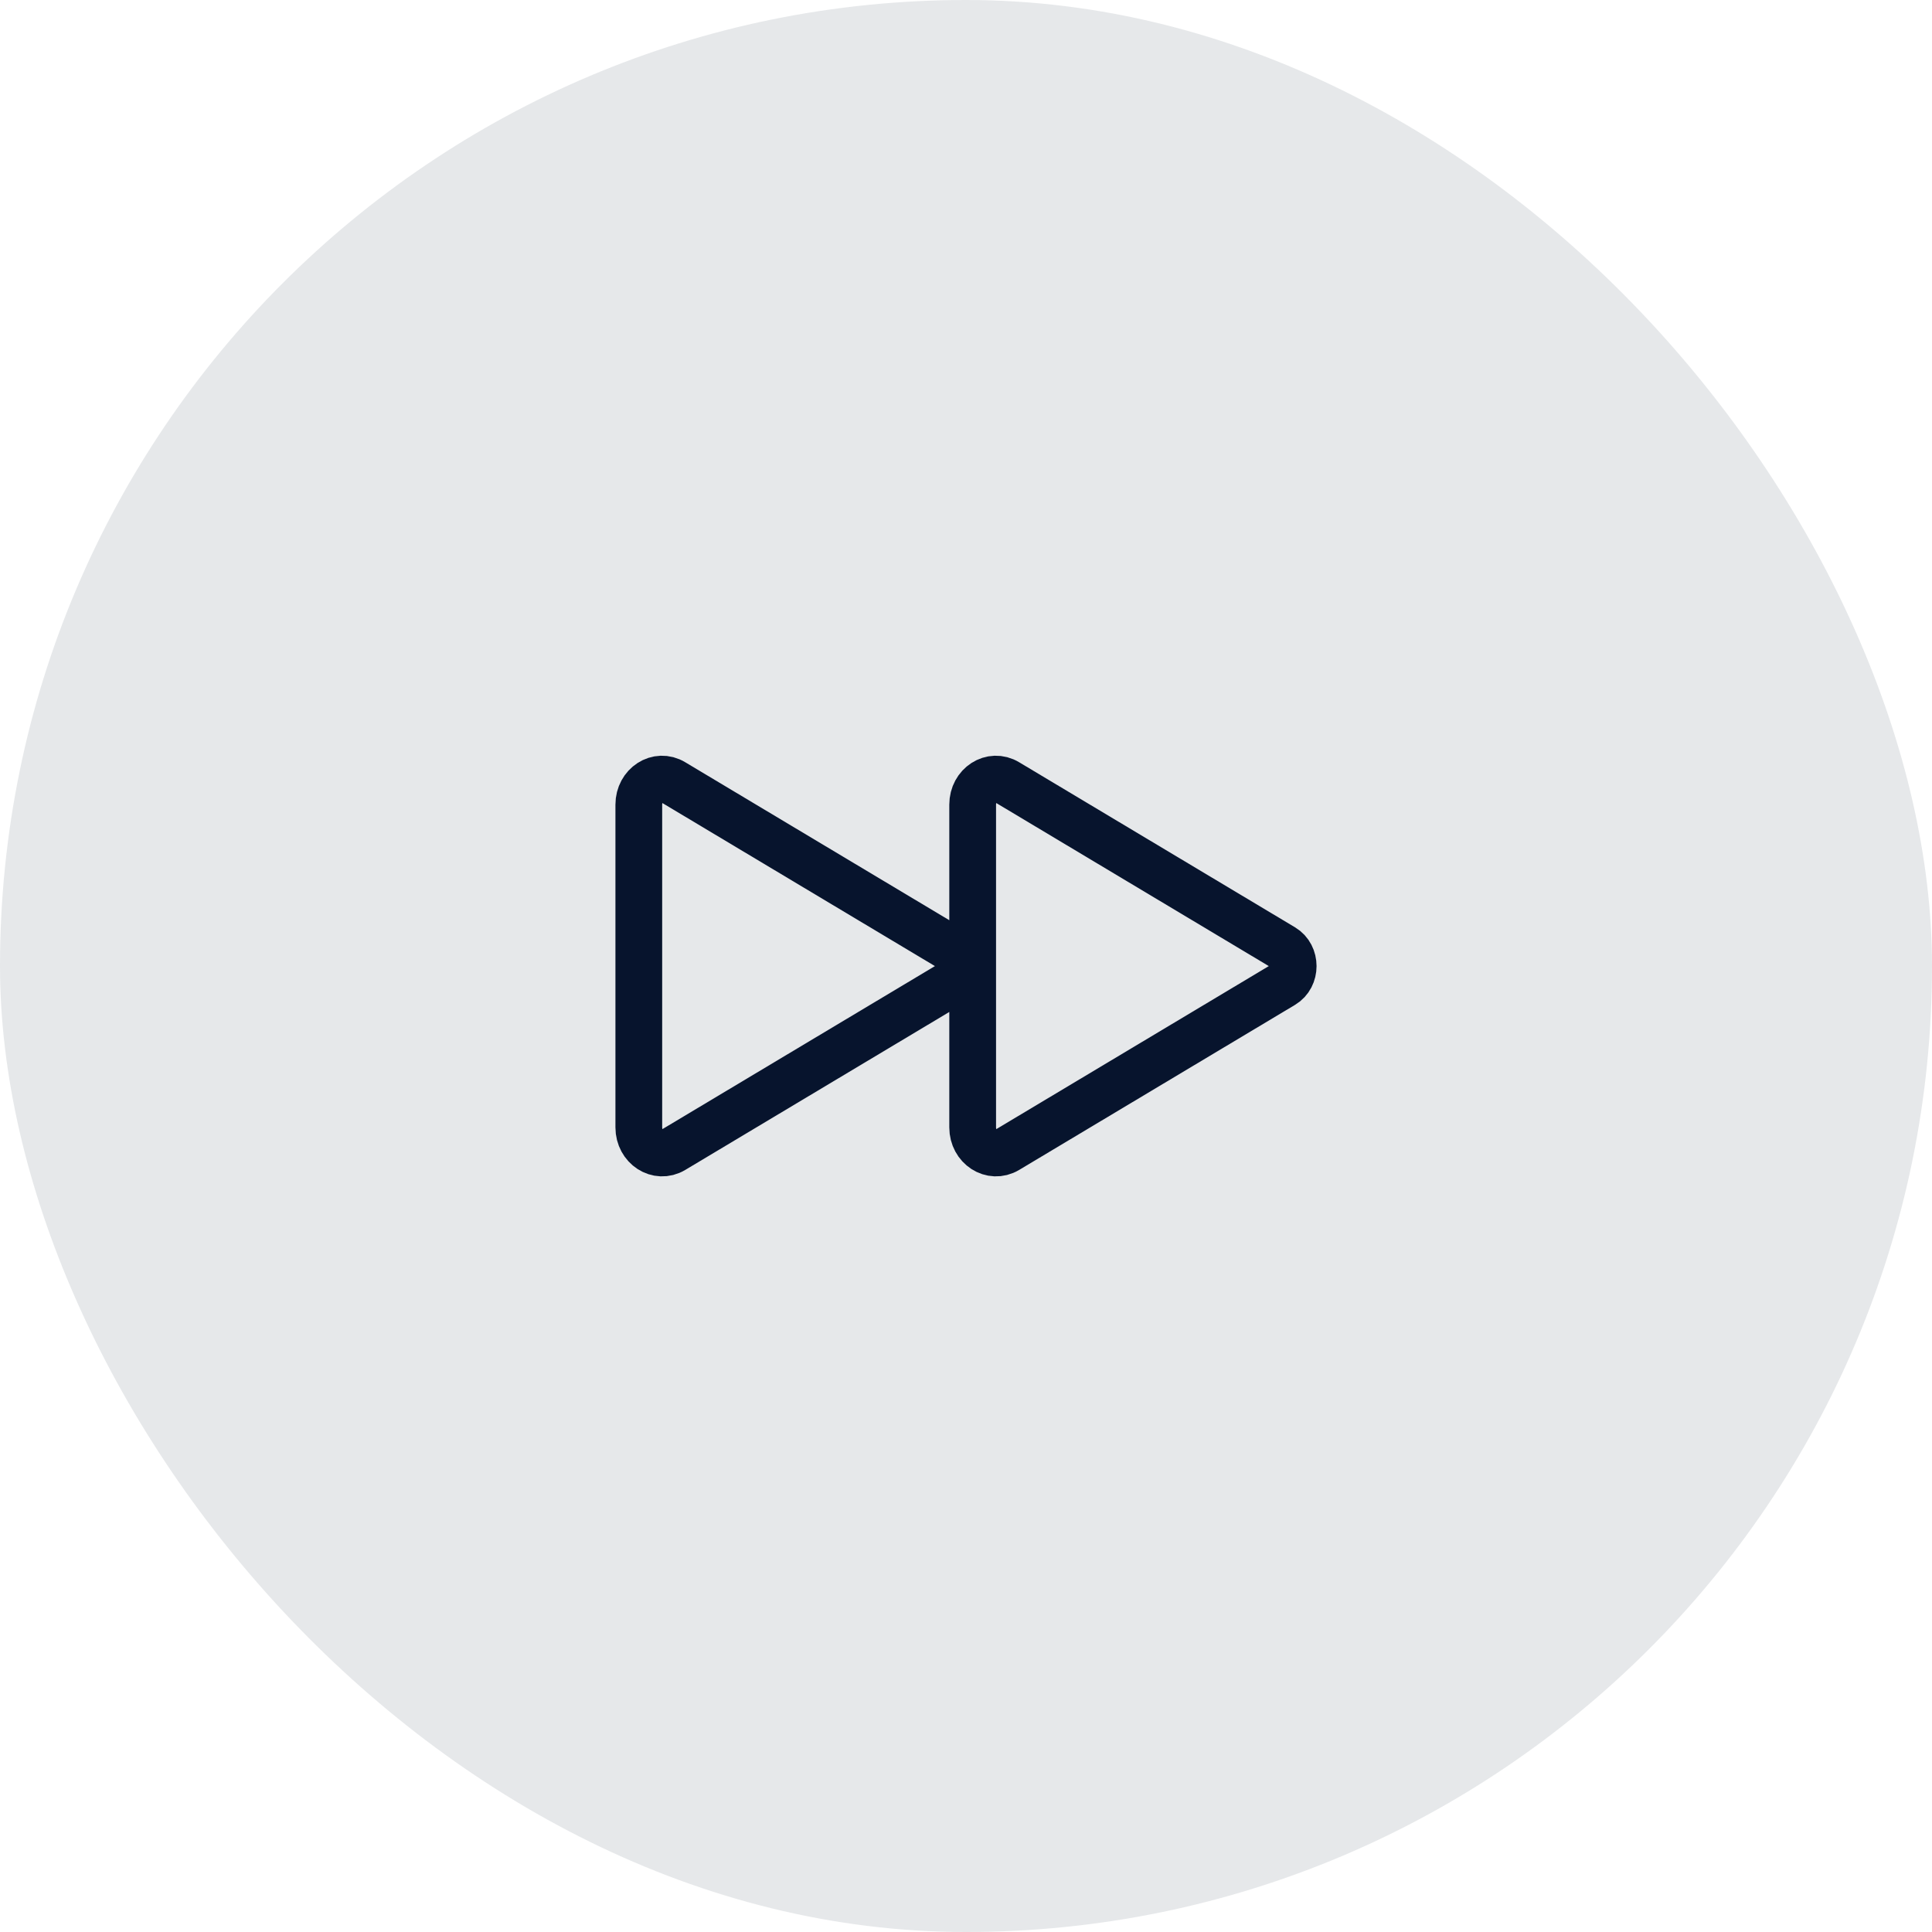
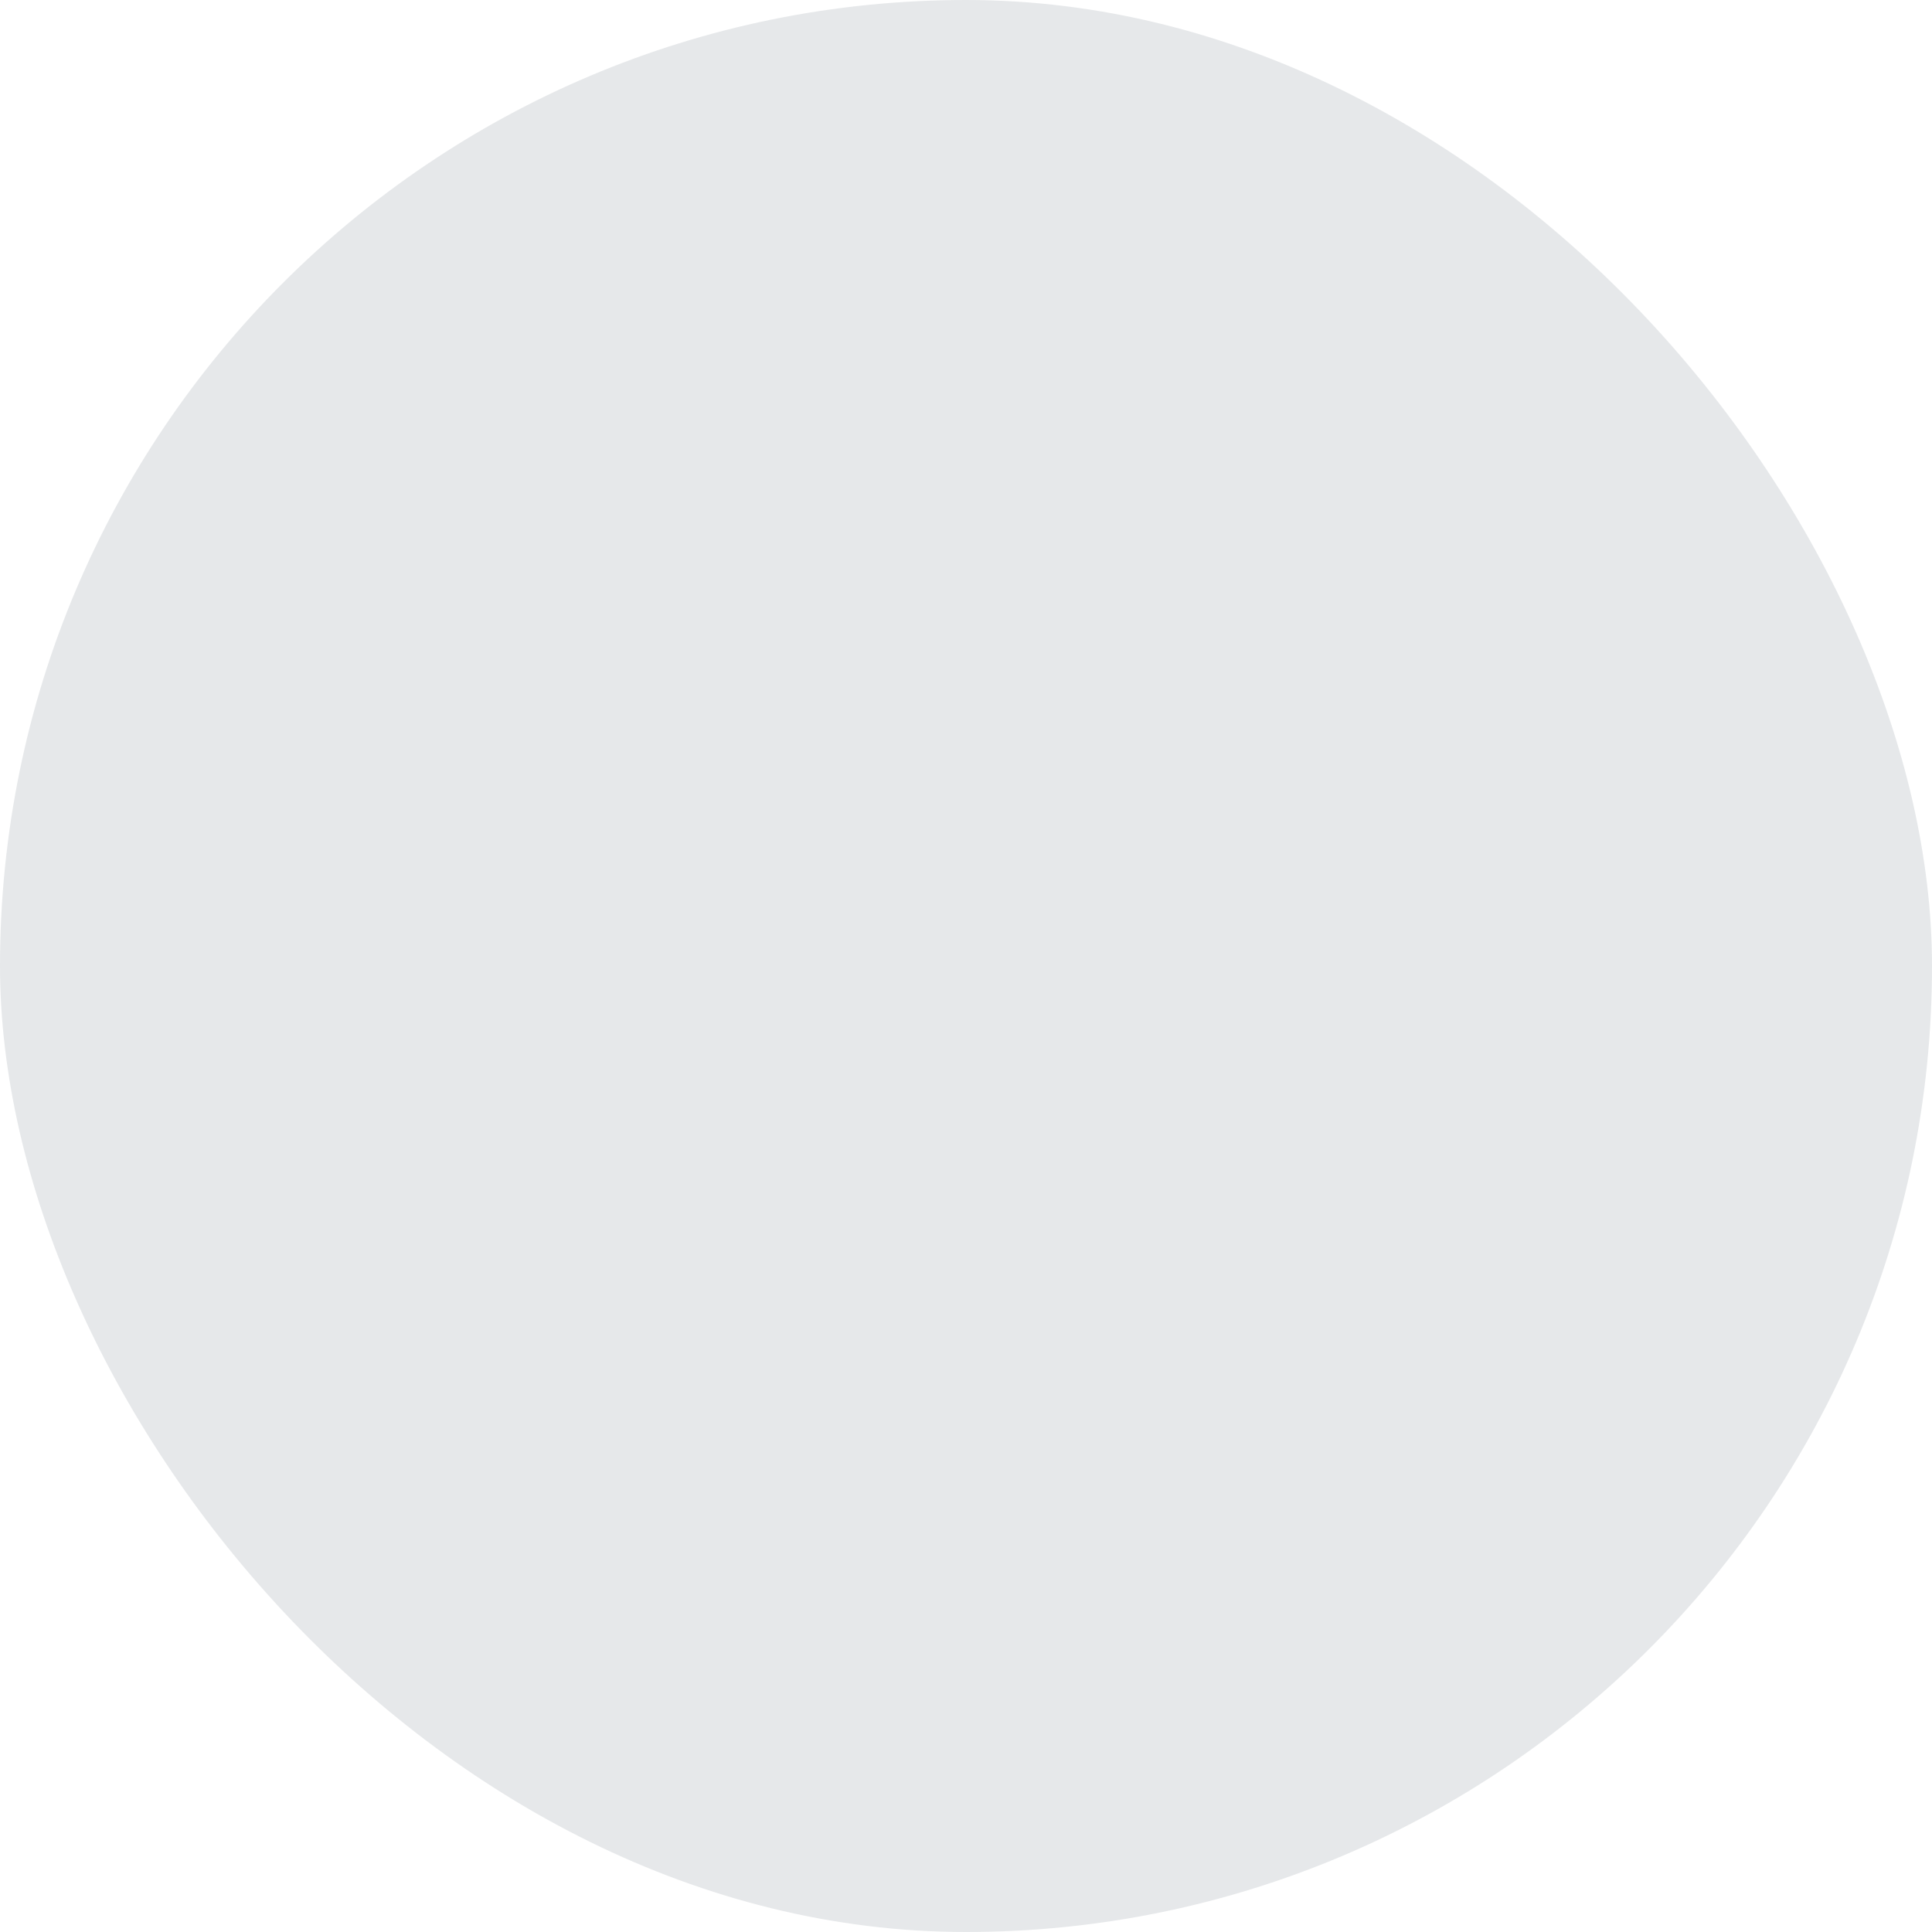
<svg xmlns="http://www.w3.org/2000/svg" fill="none" height="62" viewBox="0 0 62 62" width="62">
  <rect fill="#07142d" fill-opacity=".1" height="62" rx="31" width="62" />
-   <path d="m20.5 25.82v10.36c0 .623.61 1.018 1.107.72l8.854-5.297c.433-.26.433-.94 0-1.2l-8.854-5.297c-.498-.303-1.107.092-1.107.715zm10.714 0v10.36c0 .623.61 1.018 1.108.72l8.853-5.297c.433-.26.433-.94 0-1.2l-8.853-5.297c-.499-.303-1.108.092-1.108.715z" stroke="#07142d" stroke-miterlimit="10" stroke-width="1.5" />
</svg>